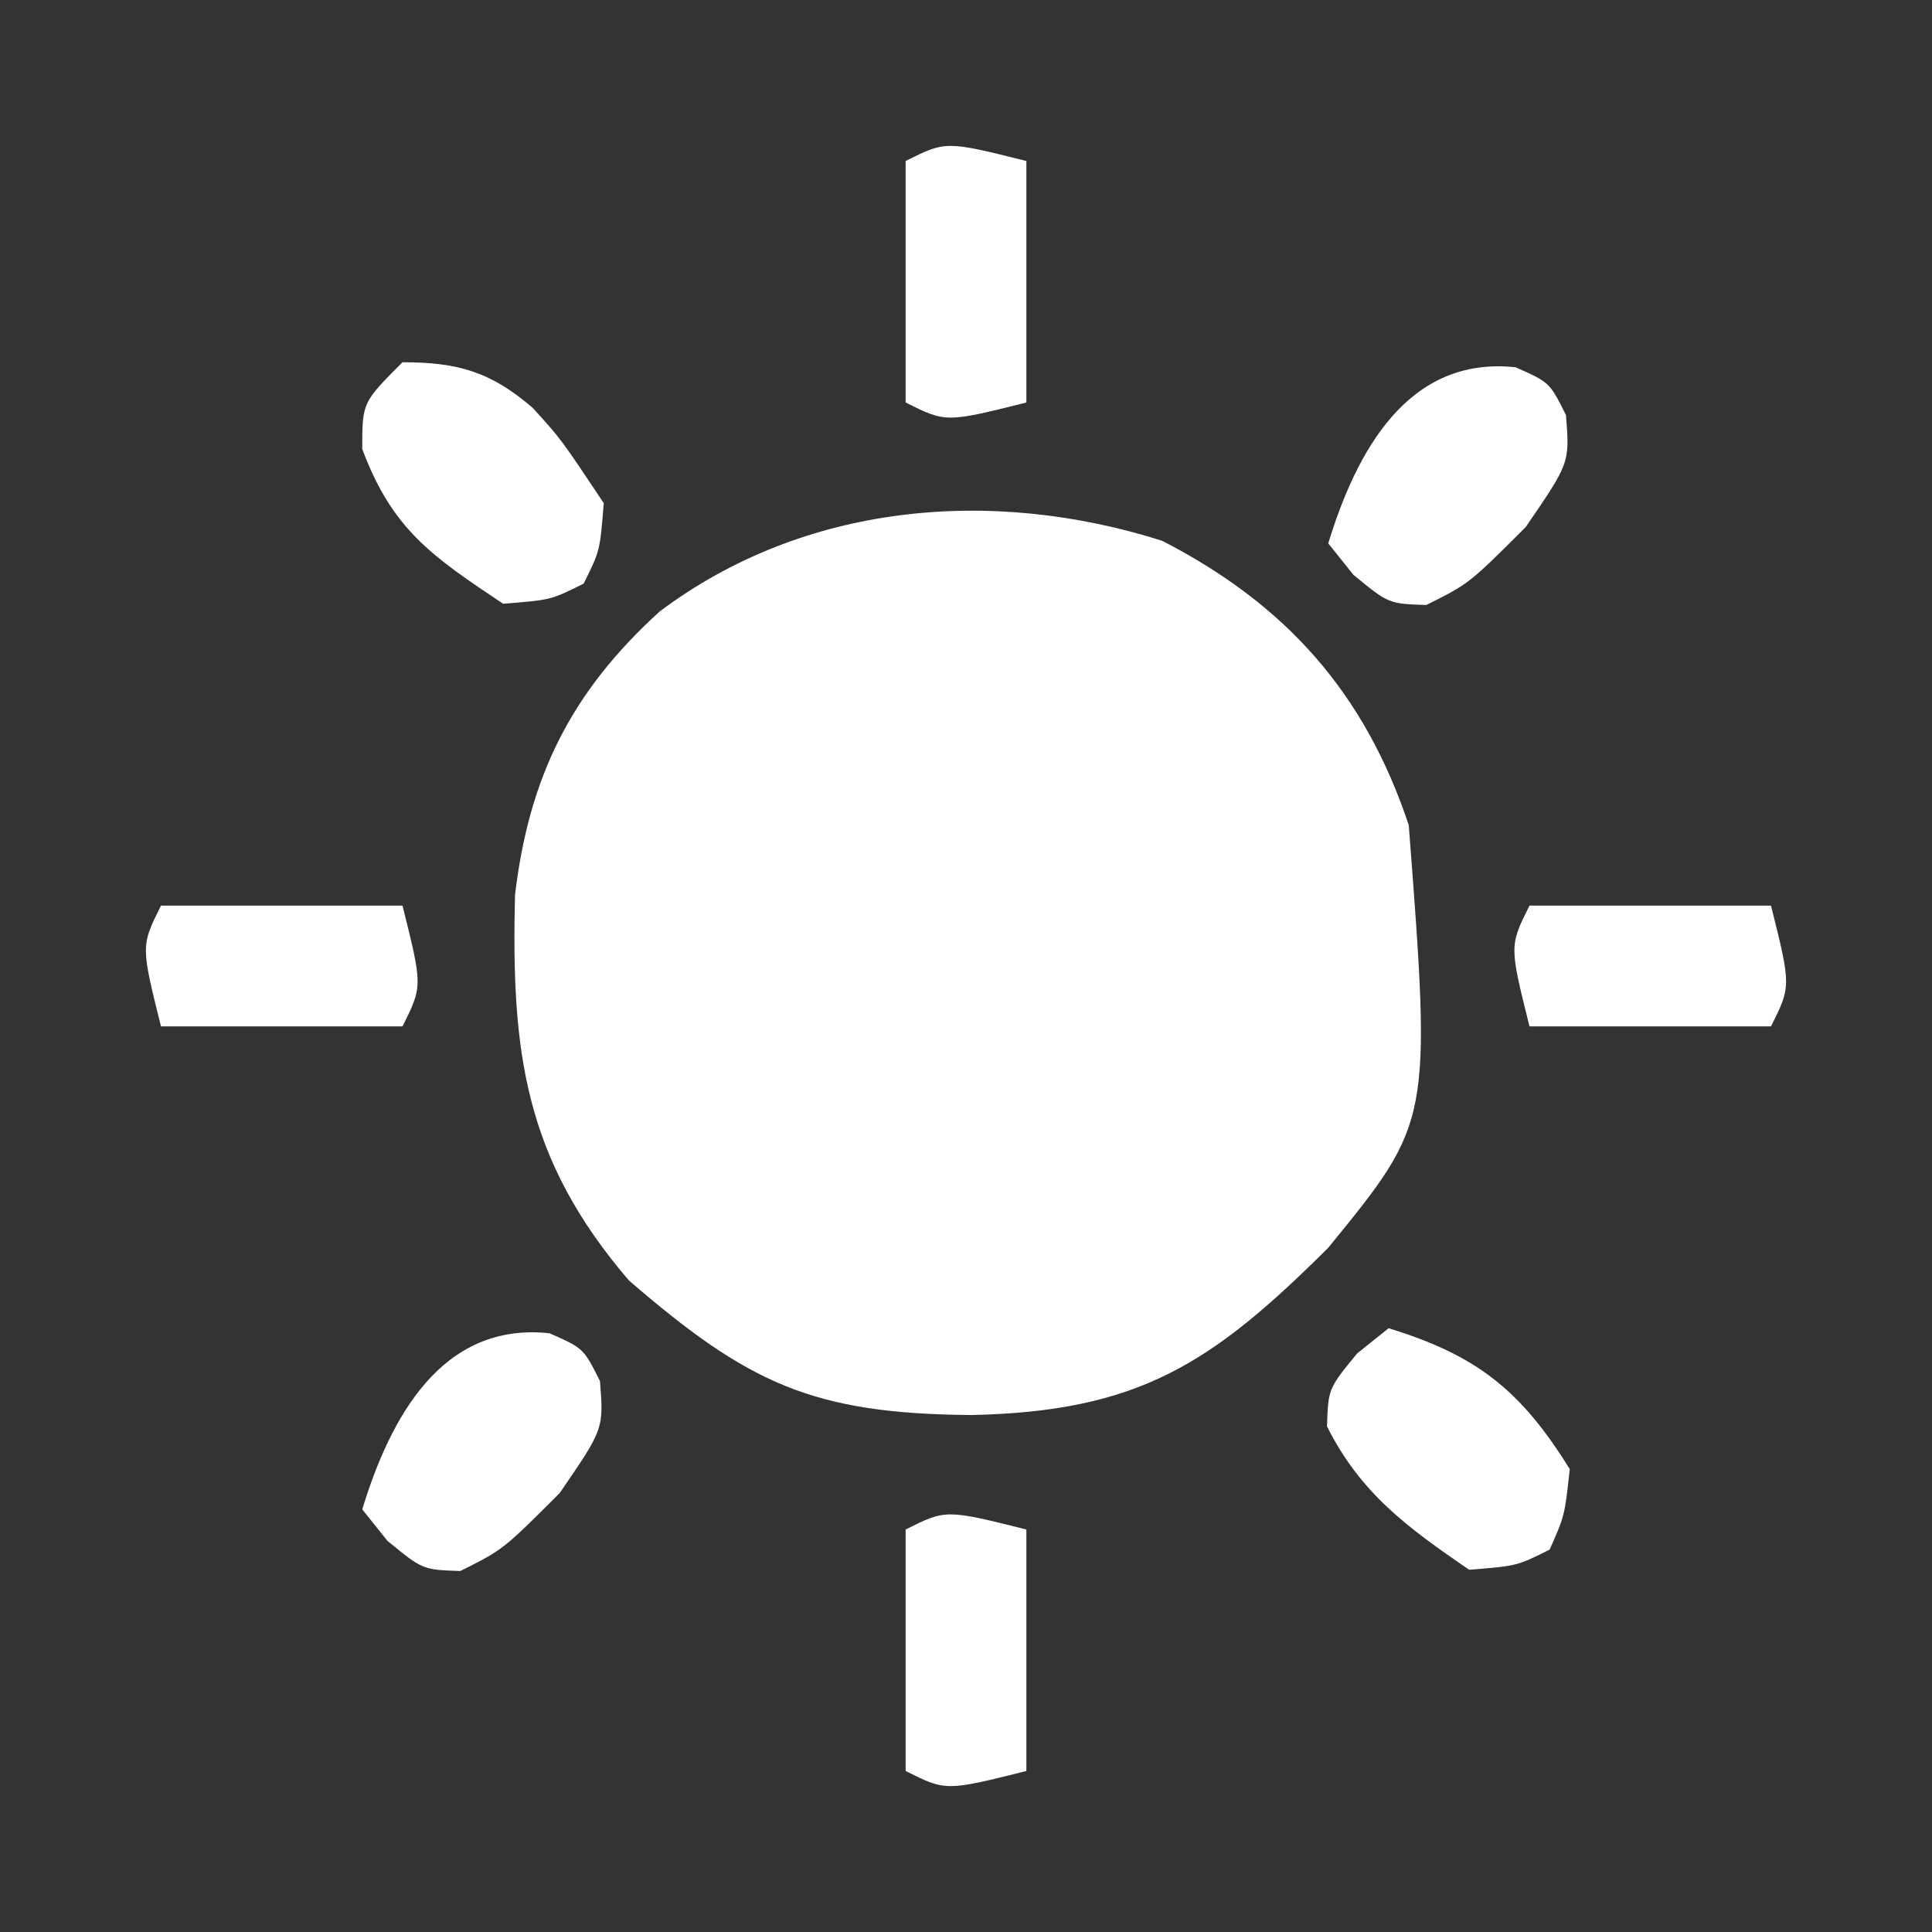
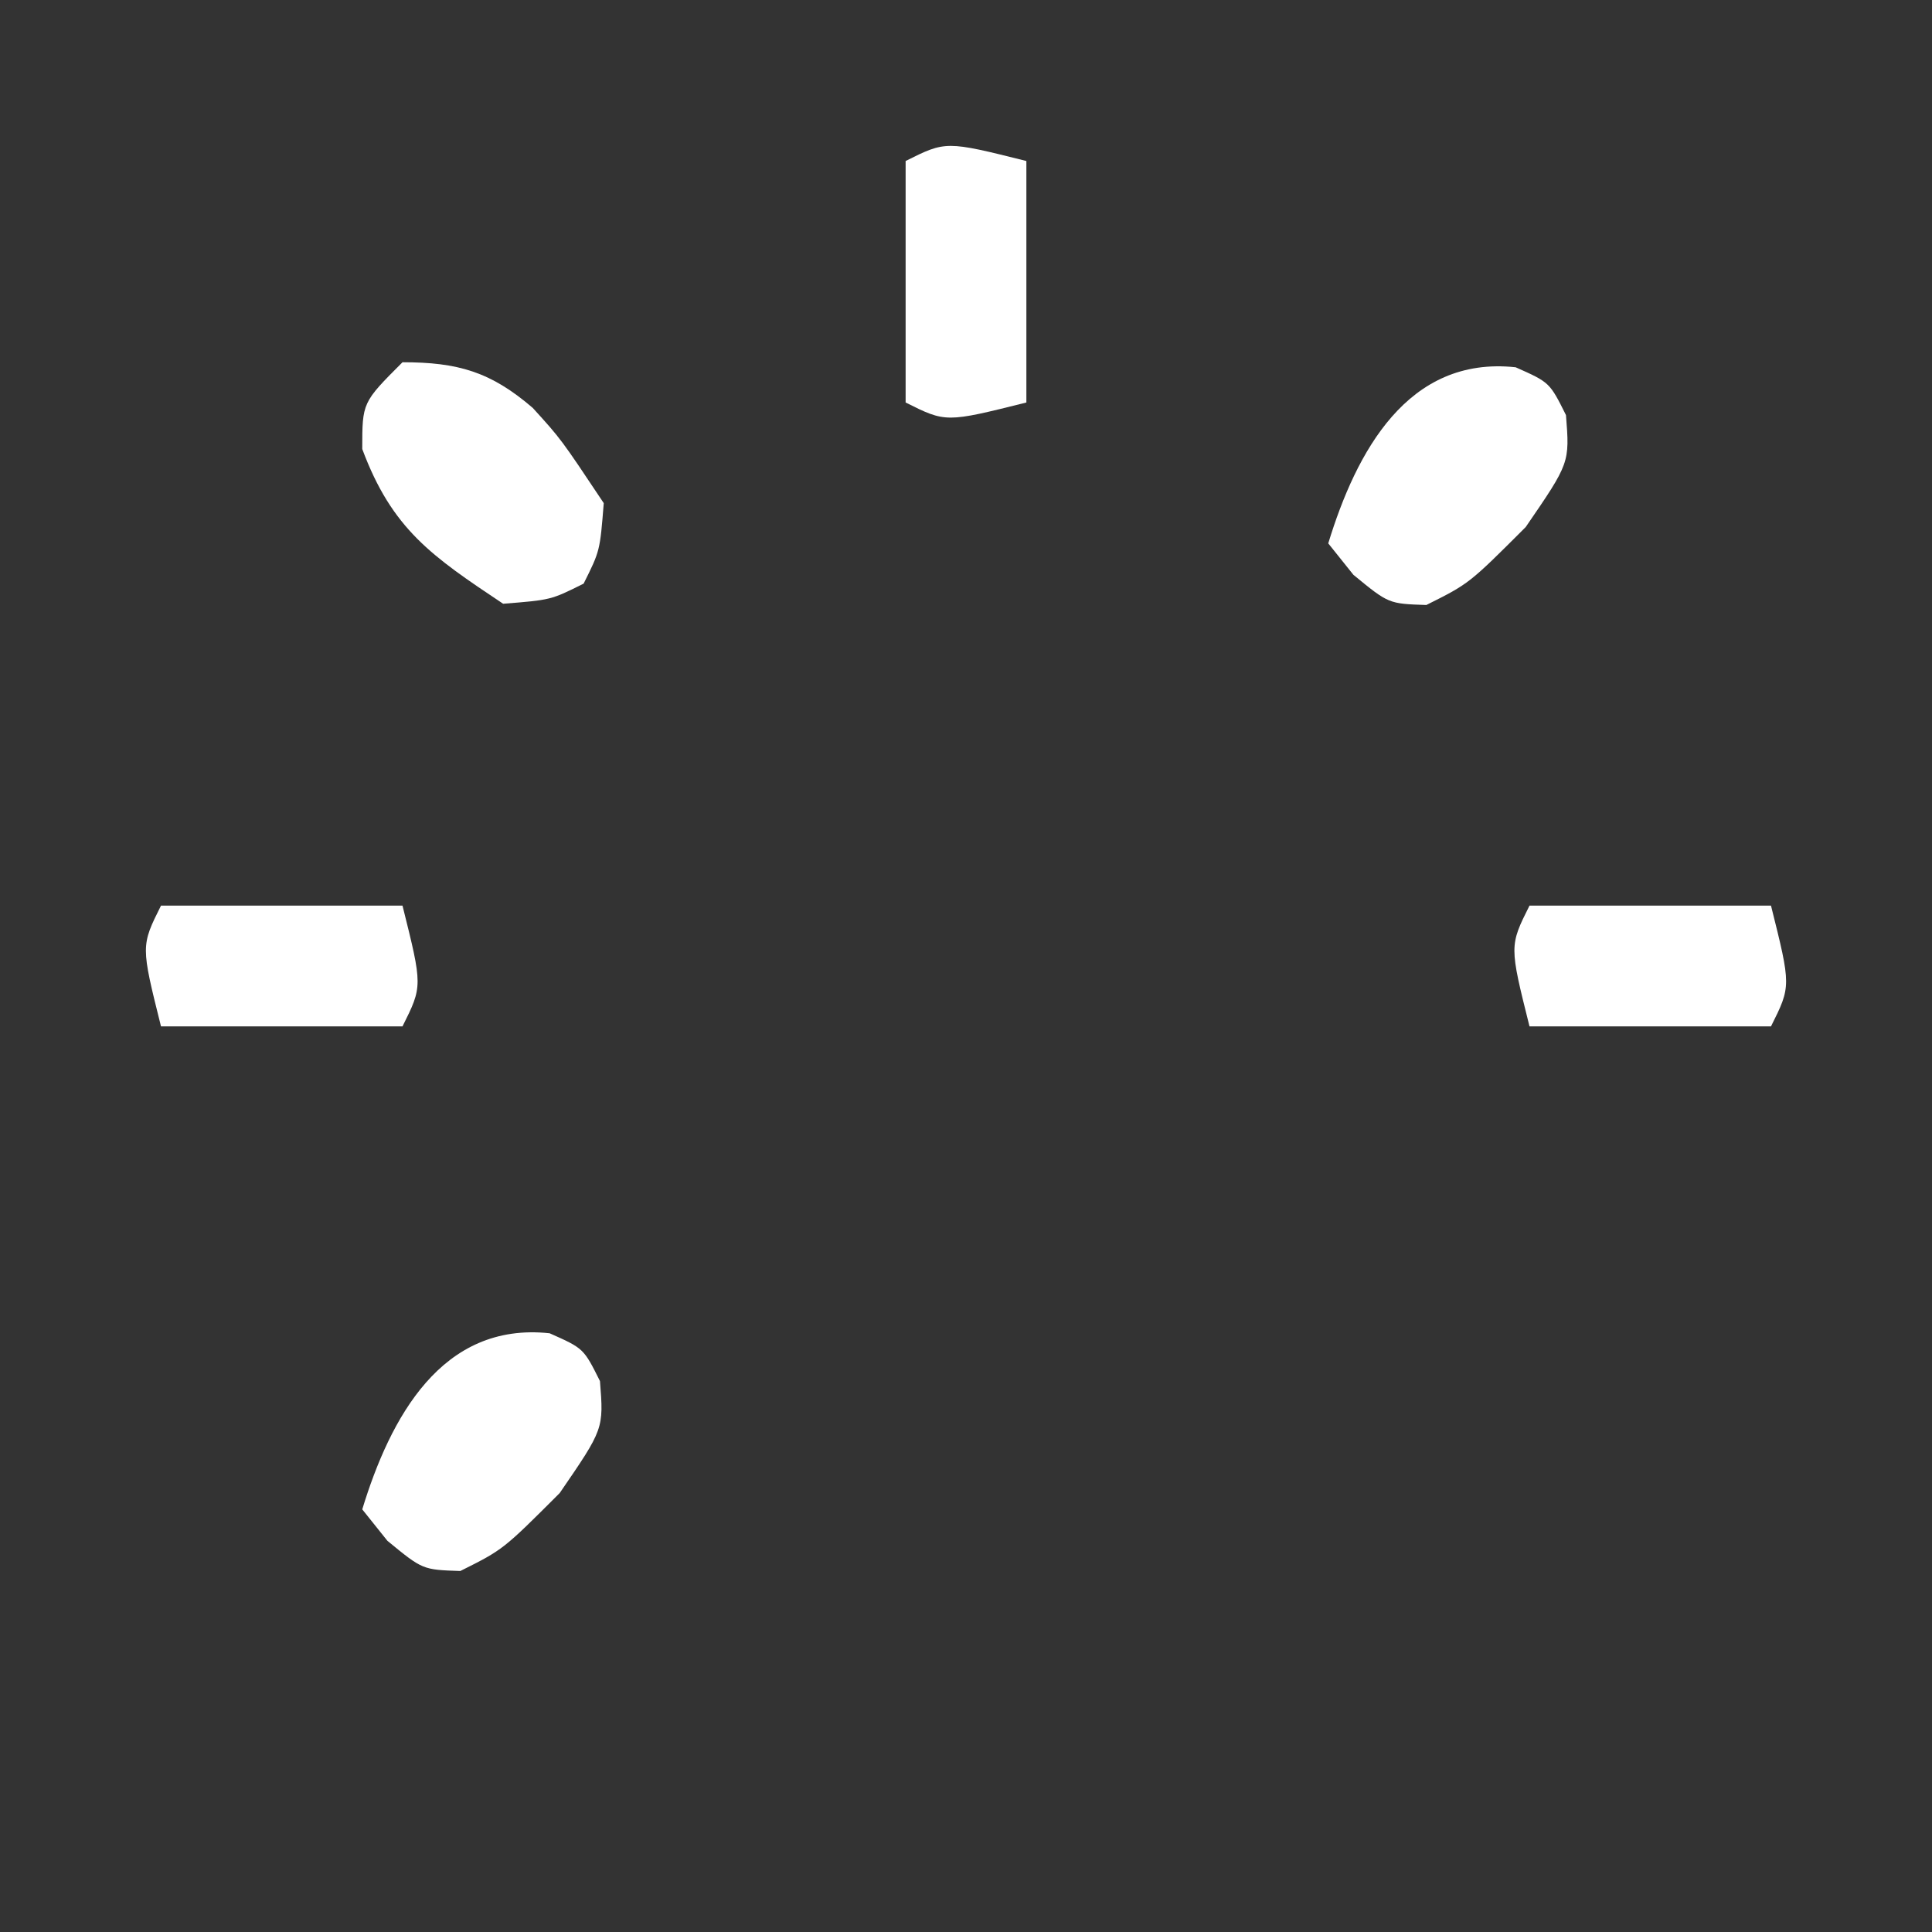
<svg xmlns="http://www.w3.org/2000/svg" version="1.1" width="96" height="96">
  <rect width="100%" height="100%" fill="#333333" stroke="none" />
-   <path d="M0 0 C6.123 3.149 10.052 7.523 12.254 14.129 C13.382 28.847 13.382 28.847 8.254 35.129 C2.47 40.89 -1.163 43.272 -9.496 43.441 C-17.374 43.376 -20.57 41.872 -26.496 36.754 C-31.698 30.685 -32.345 25.395 -32.156 17.613 C-31.462 11.717 -29.357 7.5 -24.961 3.508 C-17.797 -1.861 -8.515 -2.701 0 0 Z " fill="#FFFFFF" transform="translate(57.746,26.871)" />
  <path d="M0 0 C1.688 0.75 1.688 0.75 2.5 2.375 C2.688 4.75 2.688 4.75 0.5 7.938 C-2.312 10.75 -2.312 10.75 -4.438 11.812 C-6.312 11.75 -6.312 11.75 -8.062 10.312 C-8.475 9.797 -8.887 9.281 -9.312 8.75 C-7.925 4.21 -5.37 -0.581 0 0 Z " fill="#FFFFFF" transform="translate(75.312,18.25)" />
  <path d="M0 0 C2.742 0 4.381 0.467 6.473 2.27 C7.875 3.812 7.875 3.812 10 7 C9.812 9.375 9.812 9.375 9 11 C7.375 11.812 7.375 11.812 5 12 C1.46 9.64 -0.516 8.3 -2 4.312 C-2 2 -2 2 0 0 Z " fill="#FFFFFF" transform="translate(20,18)" />
-   <path d="M0 0 C4.382 1.339 6.579 3.09 9 7 C8.75 9.312 8.75 9.312 8 11 C6.375 11.812 6.375 11.812 4 12 C0.959 9.913 -1.392 8.215 -3.062 4.875 C-3 3 -3 3 -1.562 1.25 C-1.047 0.838 -0.531 0.425 0 0 Z " fill="#FFFFFF" transform="translate(69,66)" />
  <path d="M0 0 C1.688 0.75 1.688 0.75 2.5 2.375 C2.688 4.75 2.688 4.75 0.5 7.938 C-2.312 10.75 -2.312 10.75 -4.438 11.812 C-6.312 11.75 -6.312 11.75 -8.062 10.312 C-8.475 9.797 -8.887 9.281 -9.312 8.75 C-7.925 4.21 -5.37 -0.581 0 0 Z " fill="#FFFFFF" transform="translate(27.312,66.25)" />
  <path d="M0 0 C3.96 0 7.92 0 12 0 C13 4 13 4 12 6 C8.04 6 4.08 6 0 6 C-1 2 -1 2 0 0 Z " fill="#FFFFFF" transform="translate(76,45)" />
  <path d="M0 0 C3.96 0 7.92 0 12 0 C13 4 13 4 12 6 C8.04 6 4.08 6 0 6 C-1 2 -1 2 0 0 Z " fill="#FFFFFF" transform="translate(8,45)" />
-   <path d="M0 0 C0 3.96 0 7.92 0 12 C-4 13 -4 13 -6 12 C-6 8.04 -6 4.08 -6 0 C-4 -1 -4 -1 0 0 Z " fill="#FFFFFF" transform="translate(51,76)" />
  <path d="M0 0 C0 3.96 0 7.92 0 12 C-4 13 -4 13 -6 12 C-6 8.04 -6 4.08 -6 0 C-4 -1 -4 -1 0 0 Z " fill="#FFFFFF" transform="translate(51,8)" />
</svg>